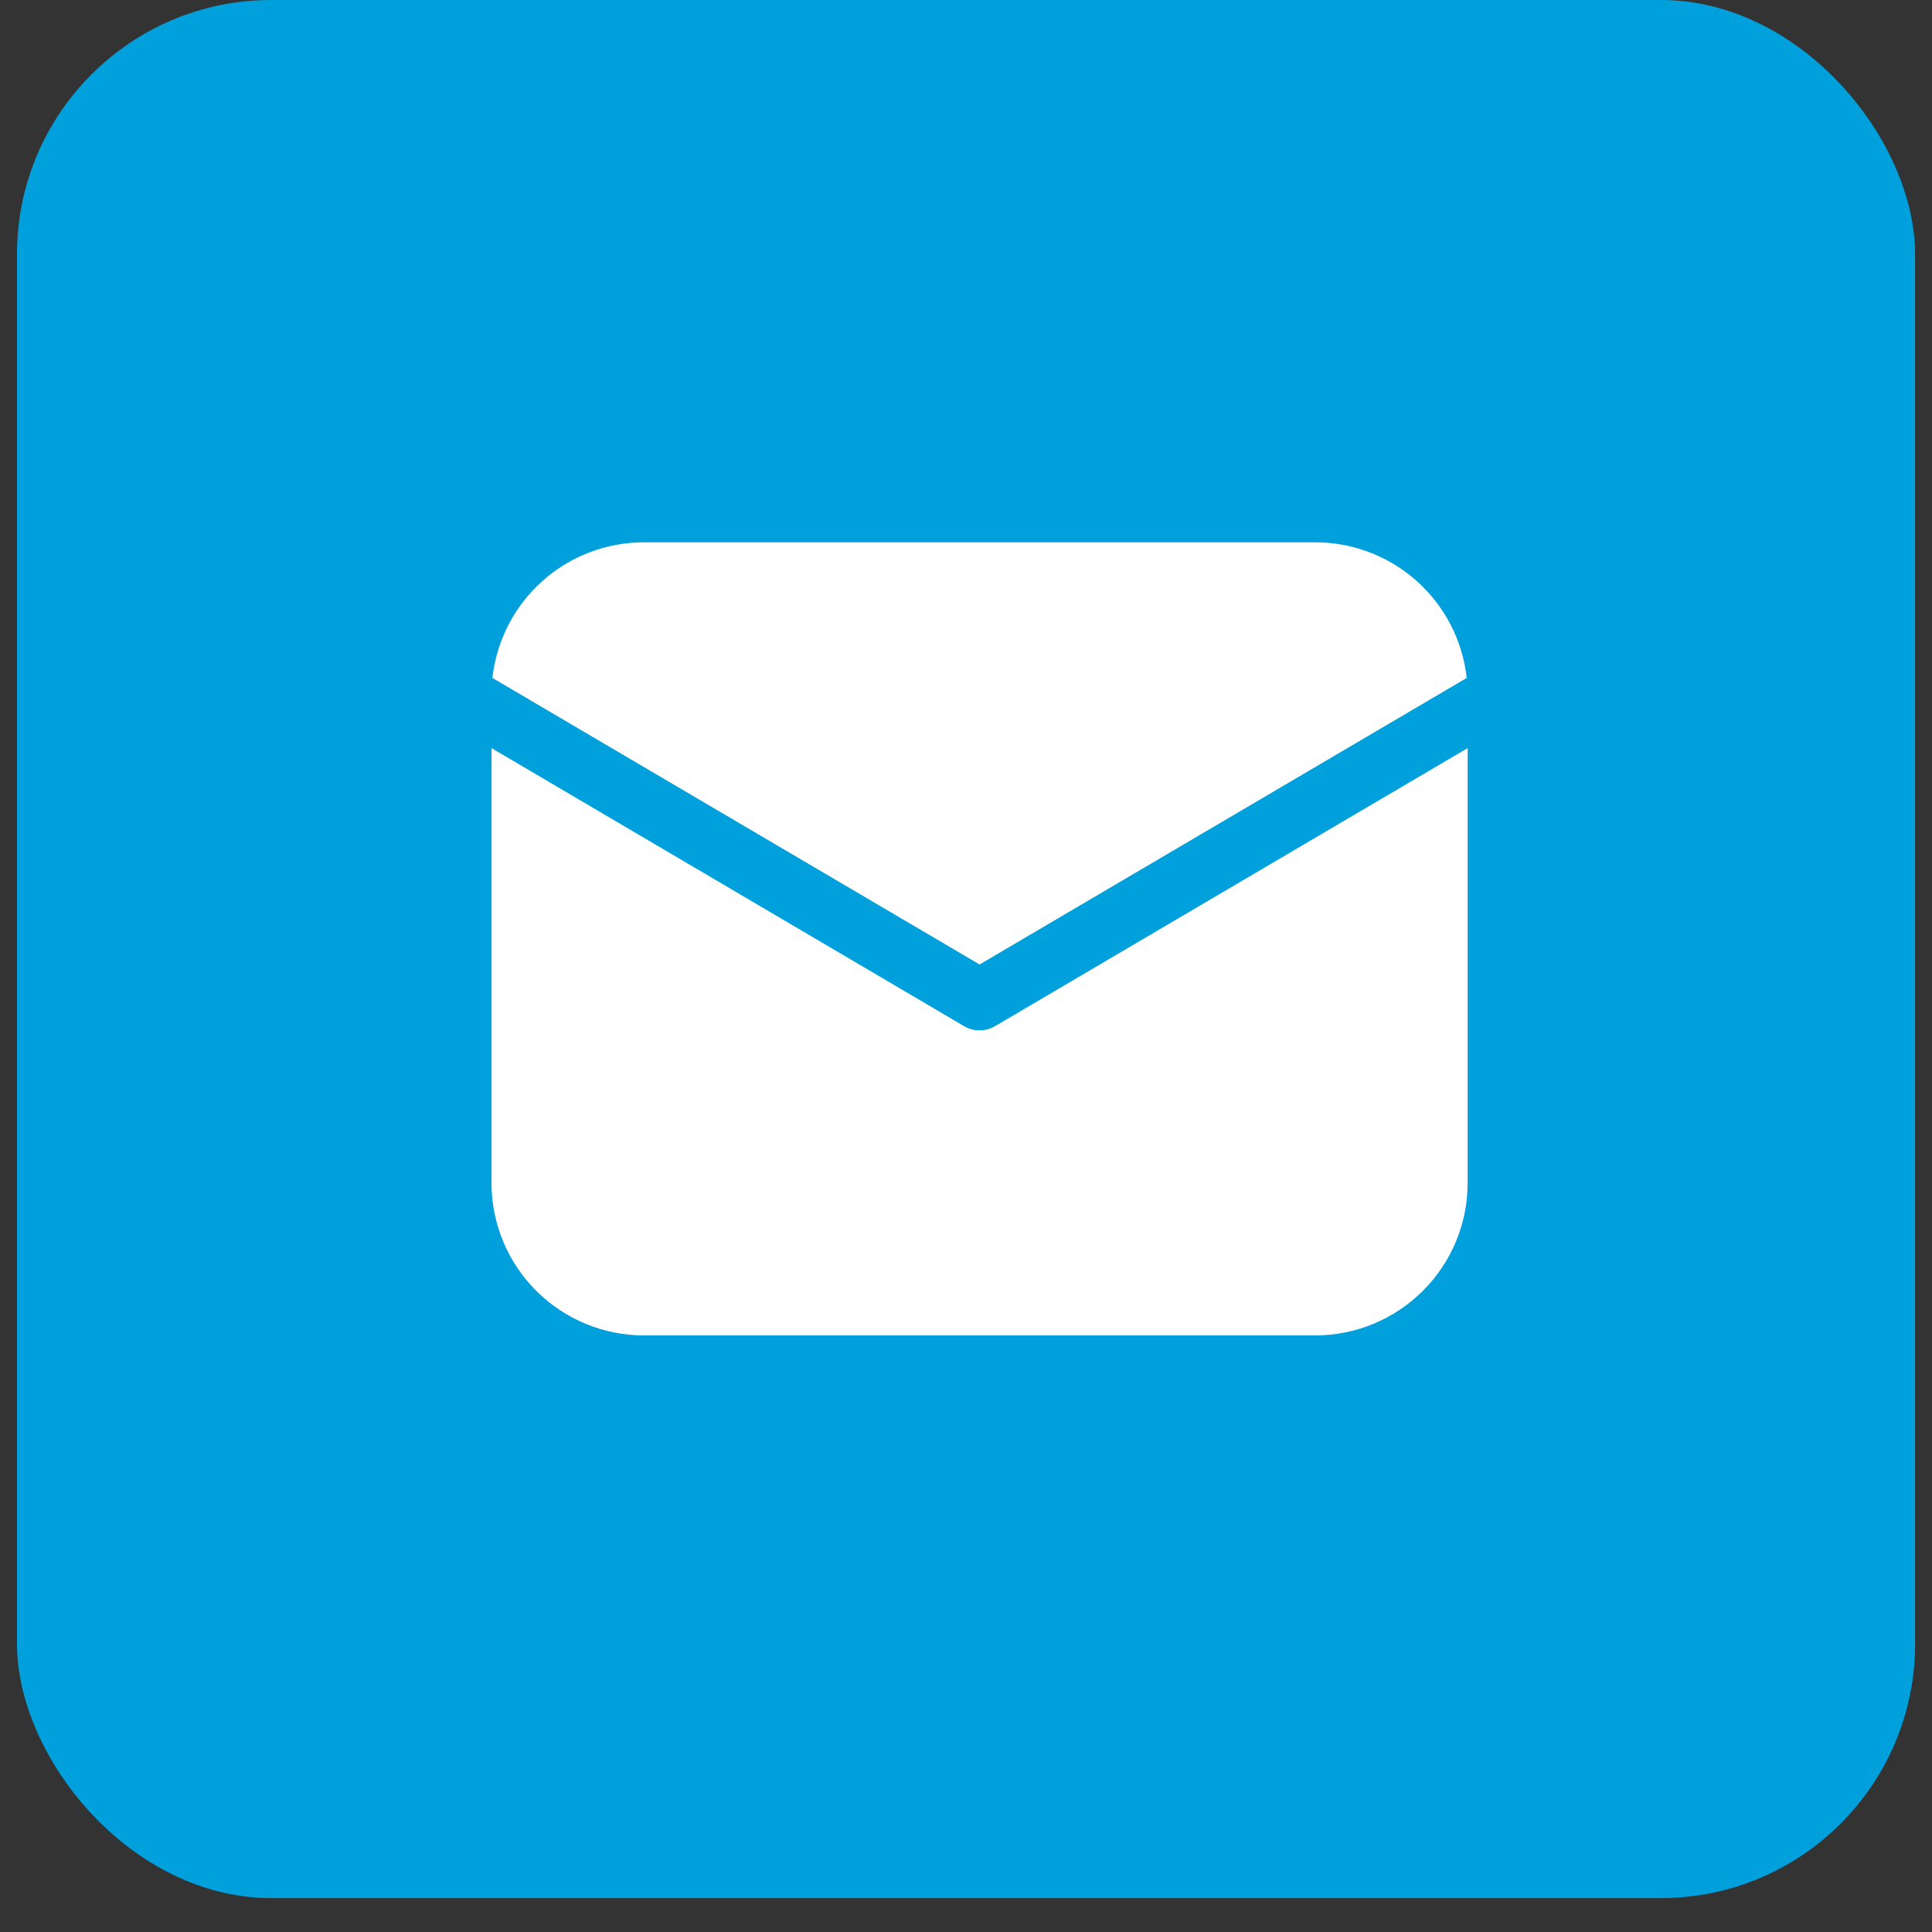
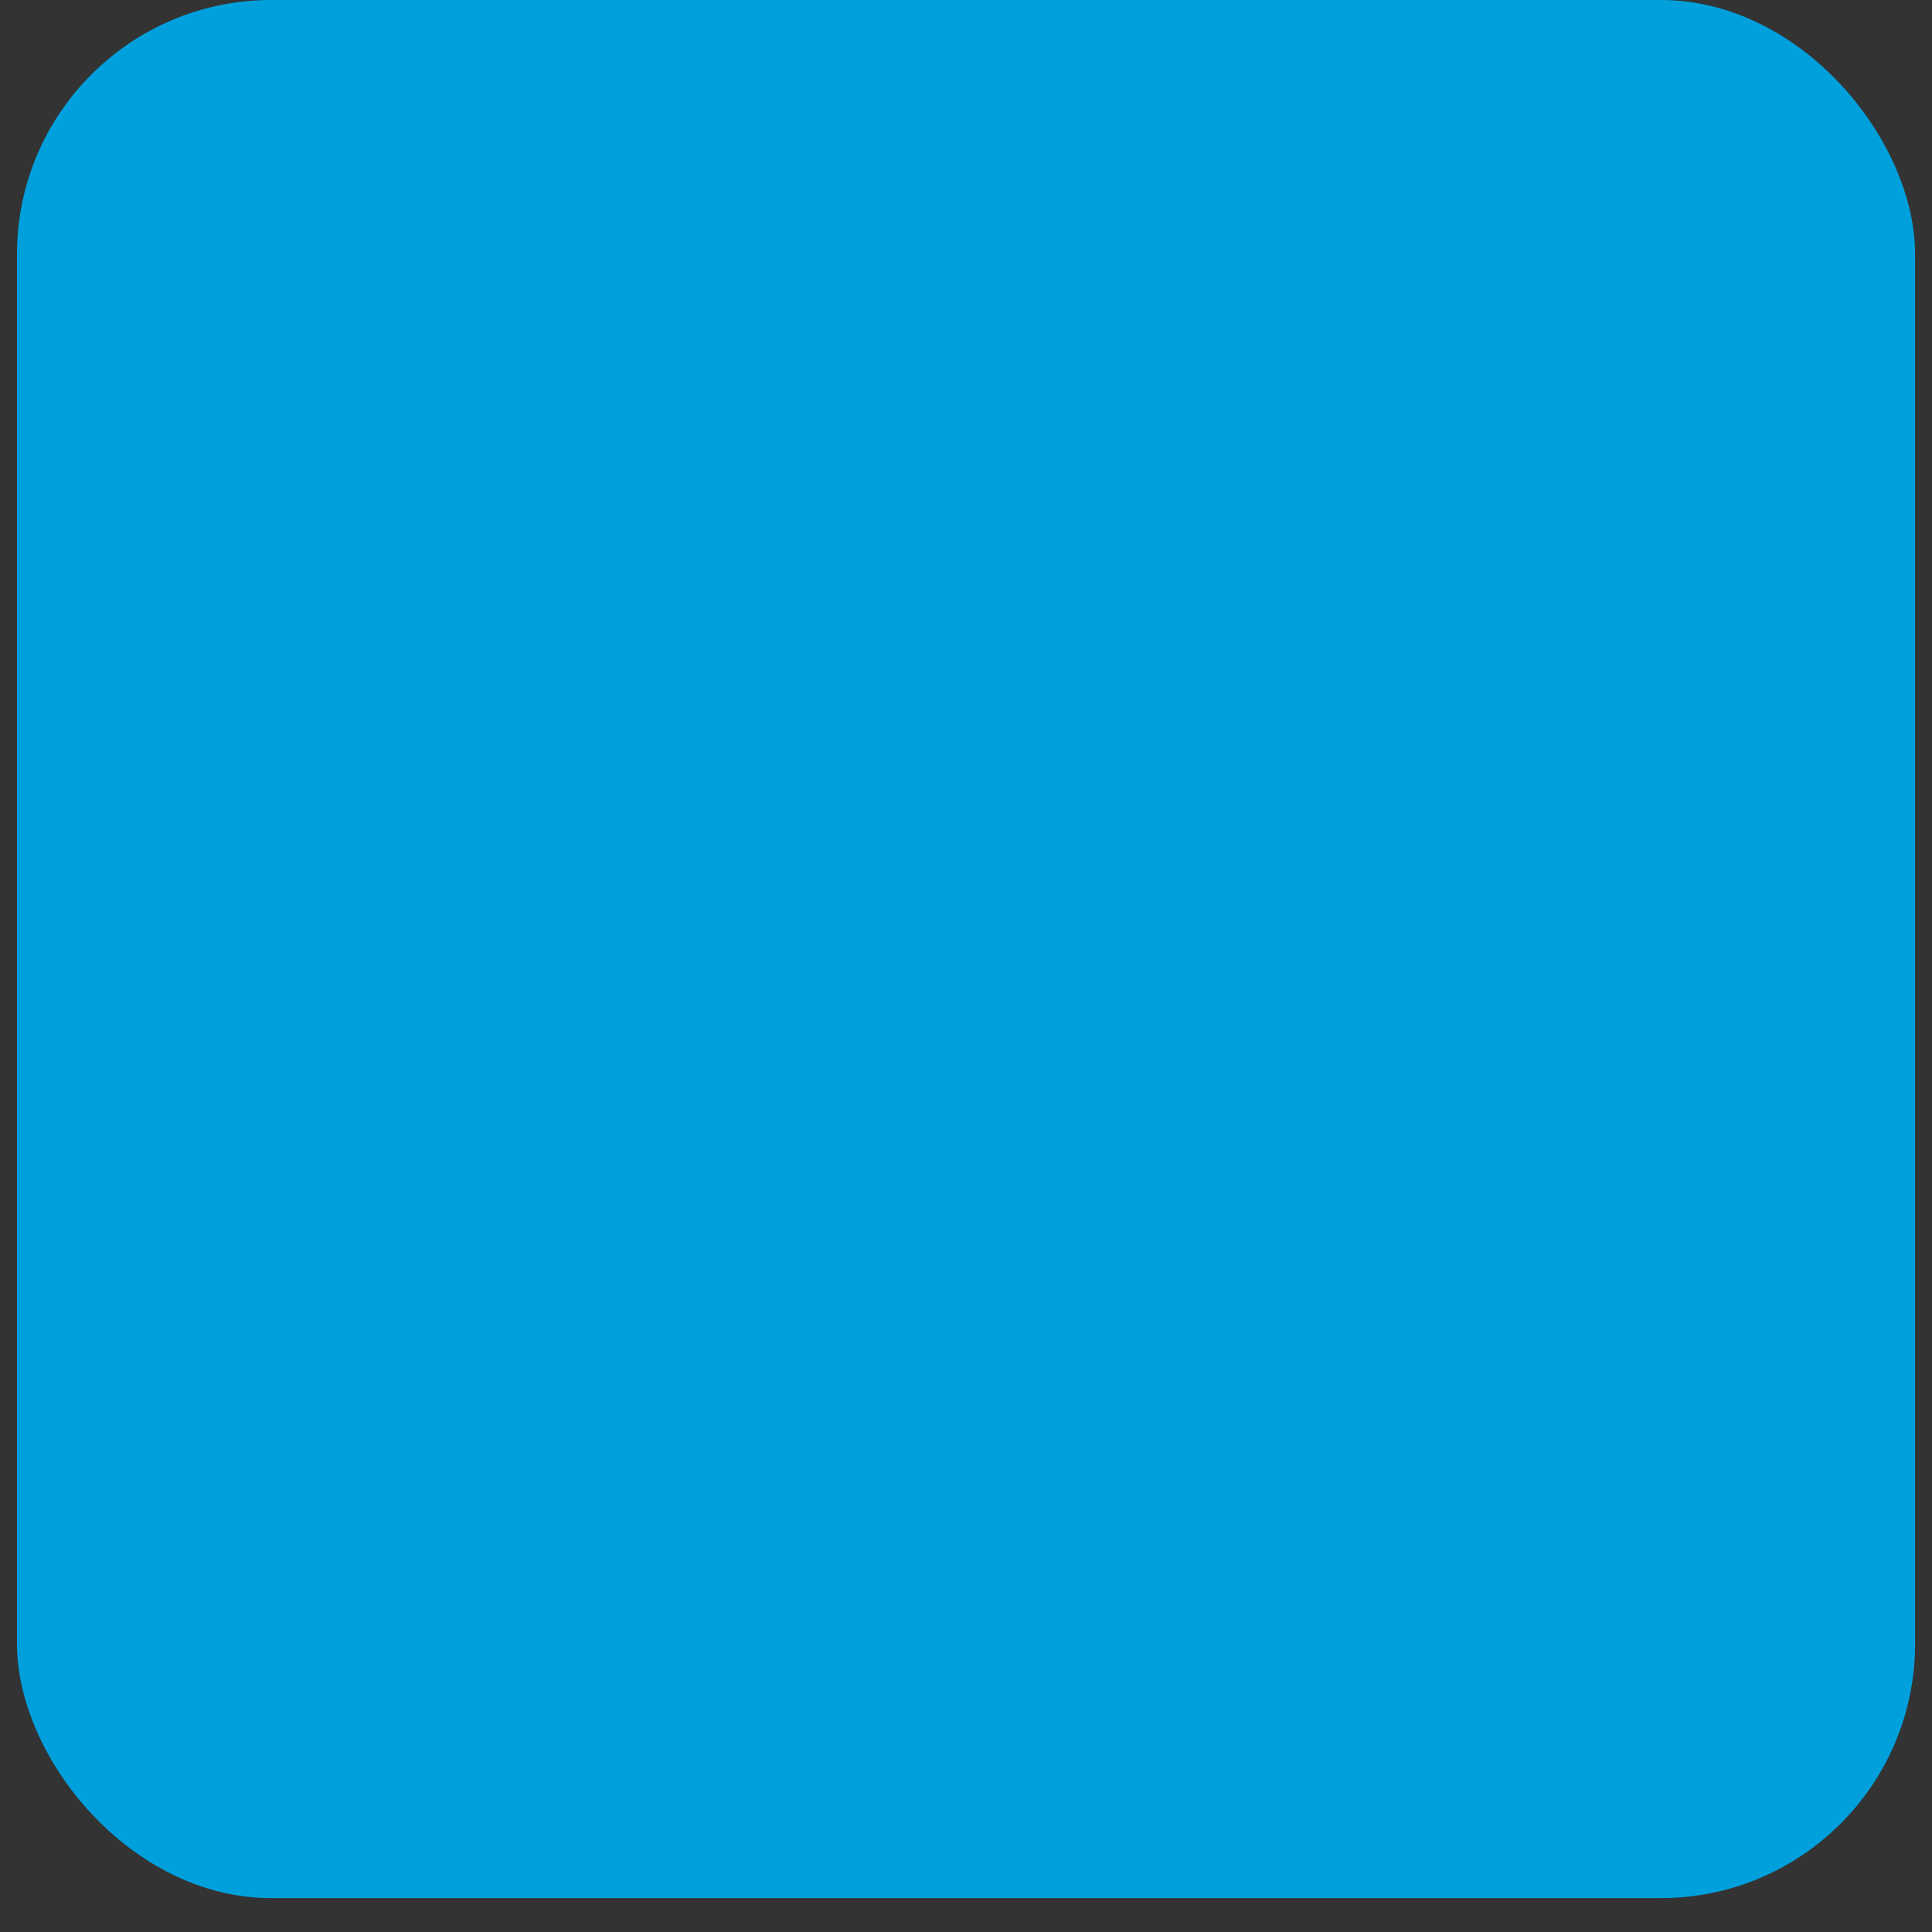
<svg xmlns="http://www.w3.org/2000/svg" width="38" height="38" viewBox="0 0 38 38" fill="none">
  <rect x="0" y="0" width="38" height="38" fill="#333333" stroke="none" />
  <rect x="0.334" width="37.333" height="37.333" rx="5" fill="#00A0DD" />
-   <path d="M28.867 14.714V23.266C28.867 24.062 28.551 24.825 27.988 25.387C27.425 25.95 26.662 26.266 25.867 26.266H12.667C11.871 26.266 11.108 25.95 10.545 25.387C9.983 24.825 9.667 24.062 9.667 23.266V14.714L18.962 20.183C19.054 20.238 19.16 20.266 19.267 20.266C19.374 20.266 19.479 20.238 19.572 20.183L28.867 14.714ZM25.867 10.666C26.605 10.666 27.317 10.938 27.867 11.43C28.418 11.922 28.767 12.6 28.849 13.334L19.267 18.97L9.685 13.334C9.767 12.6 10.116 11.922 10.666 11.43C11.216 10.938 11.929 10.666 12.667 10.666H25.867Z" fill="white" />
</svg>